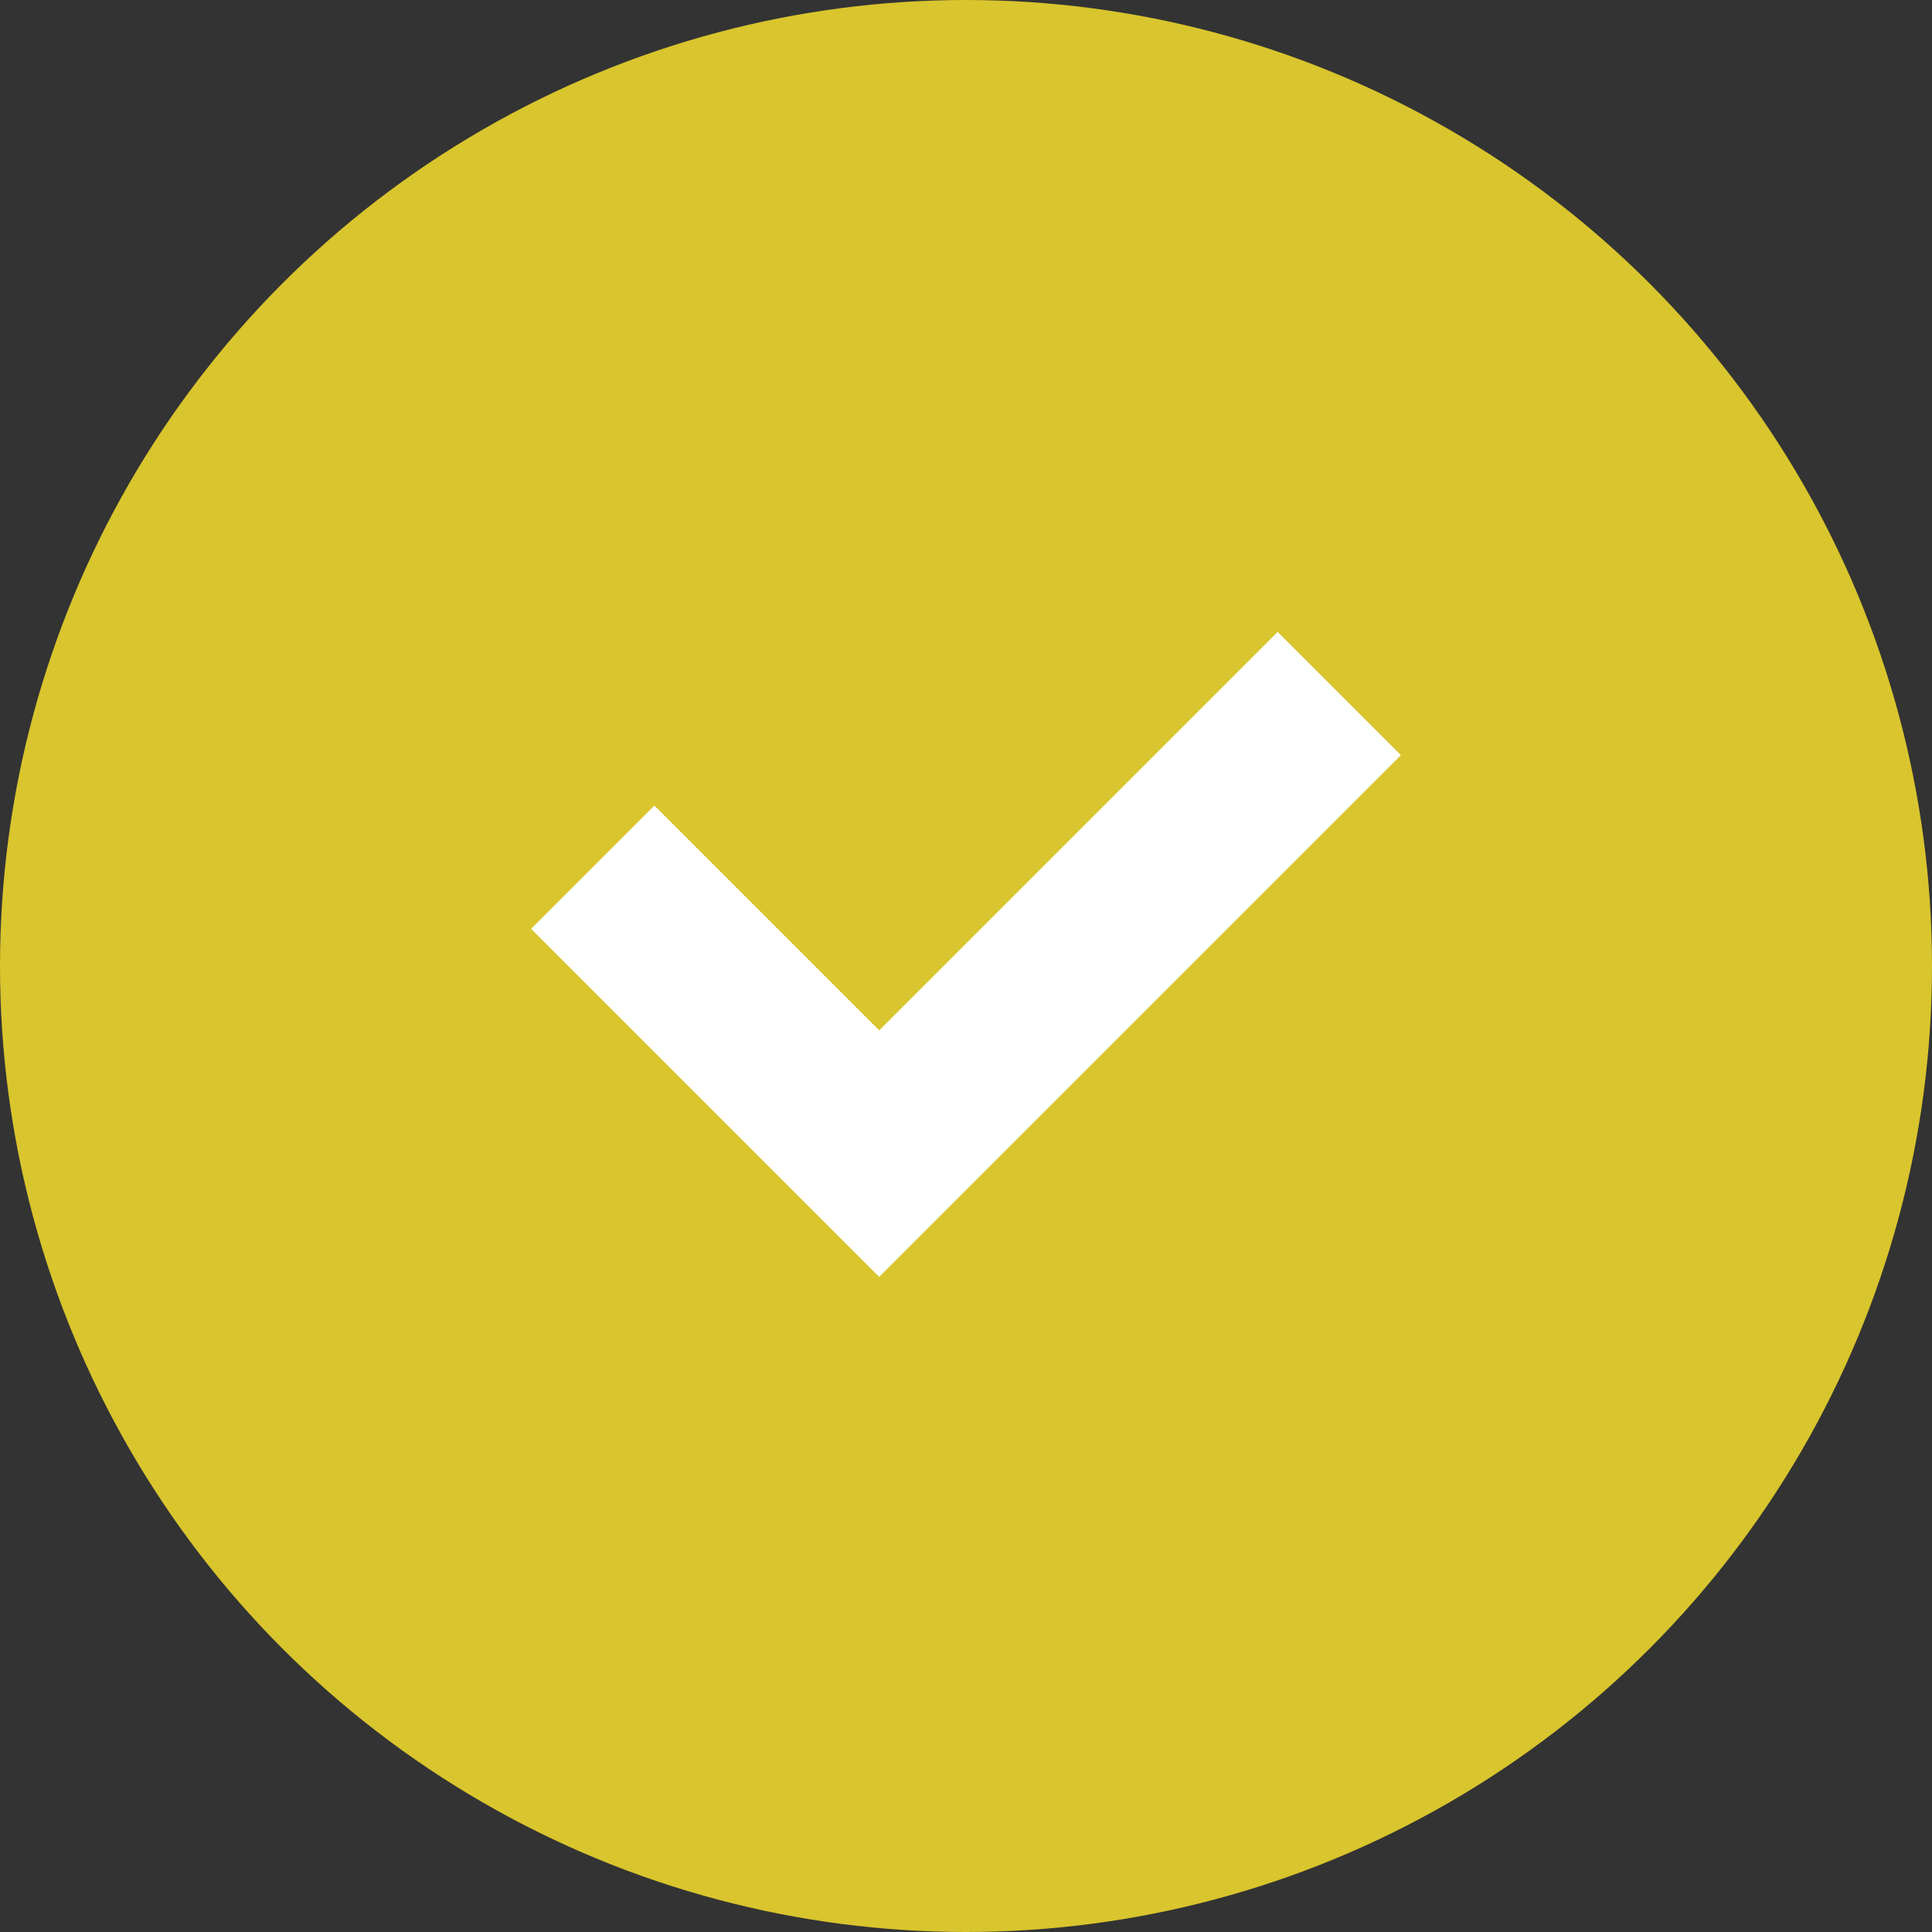
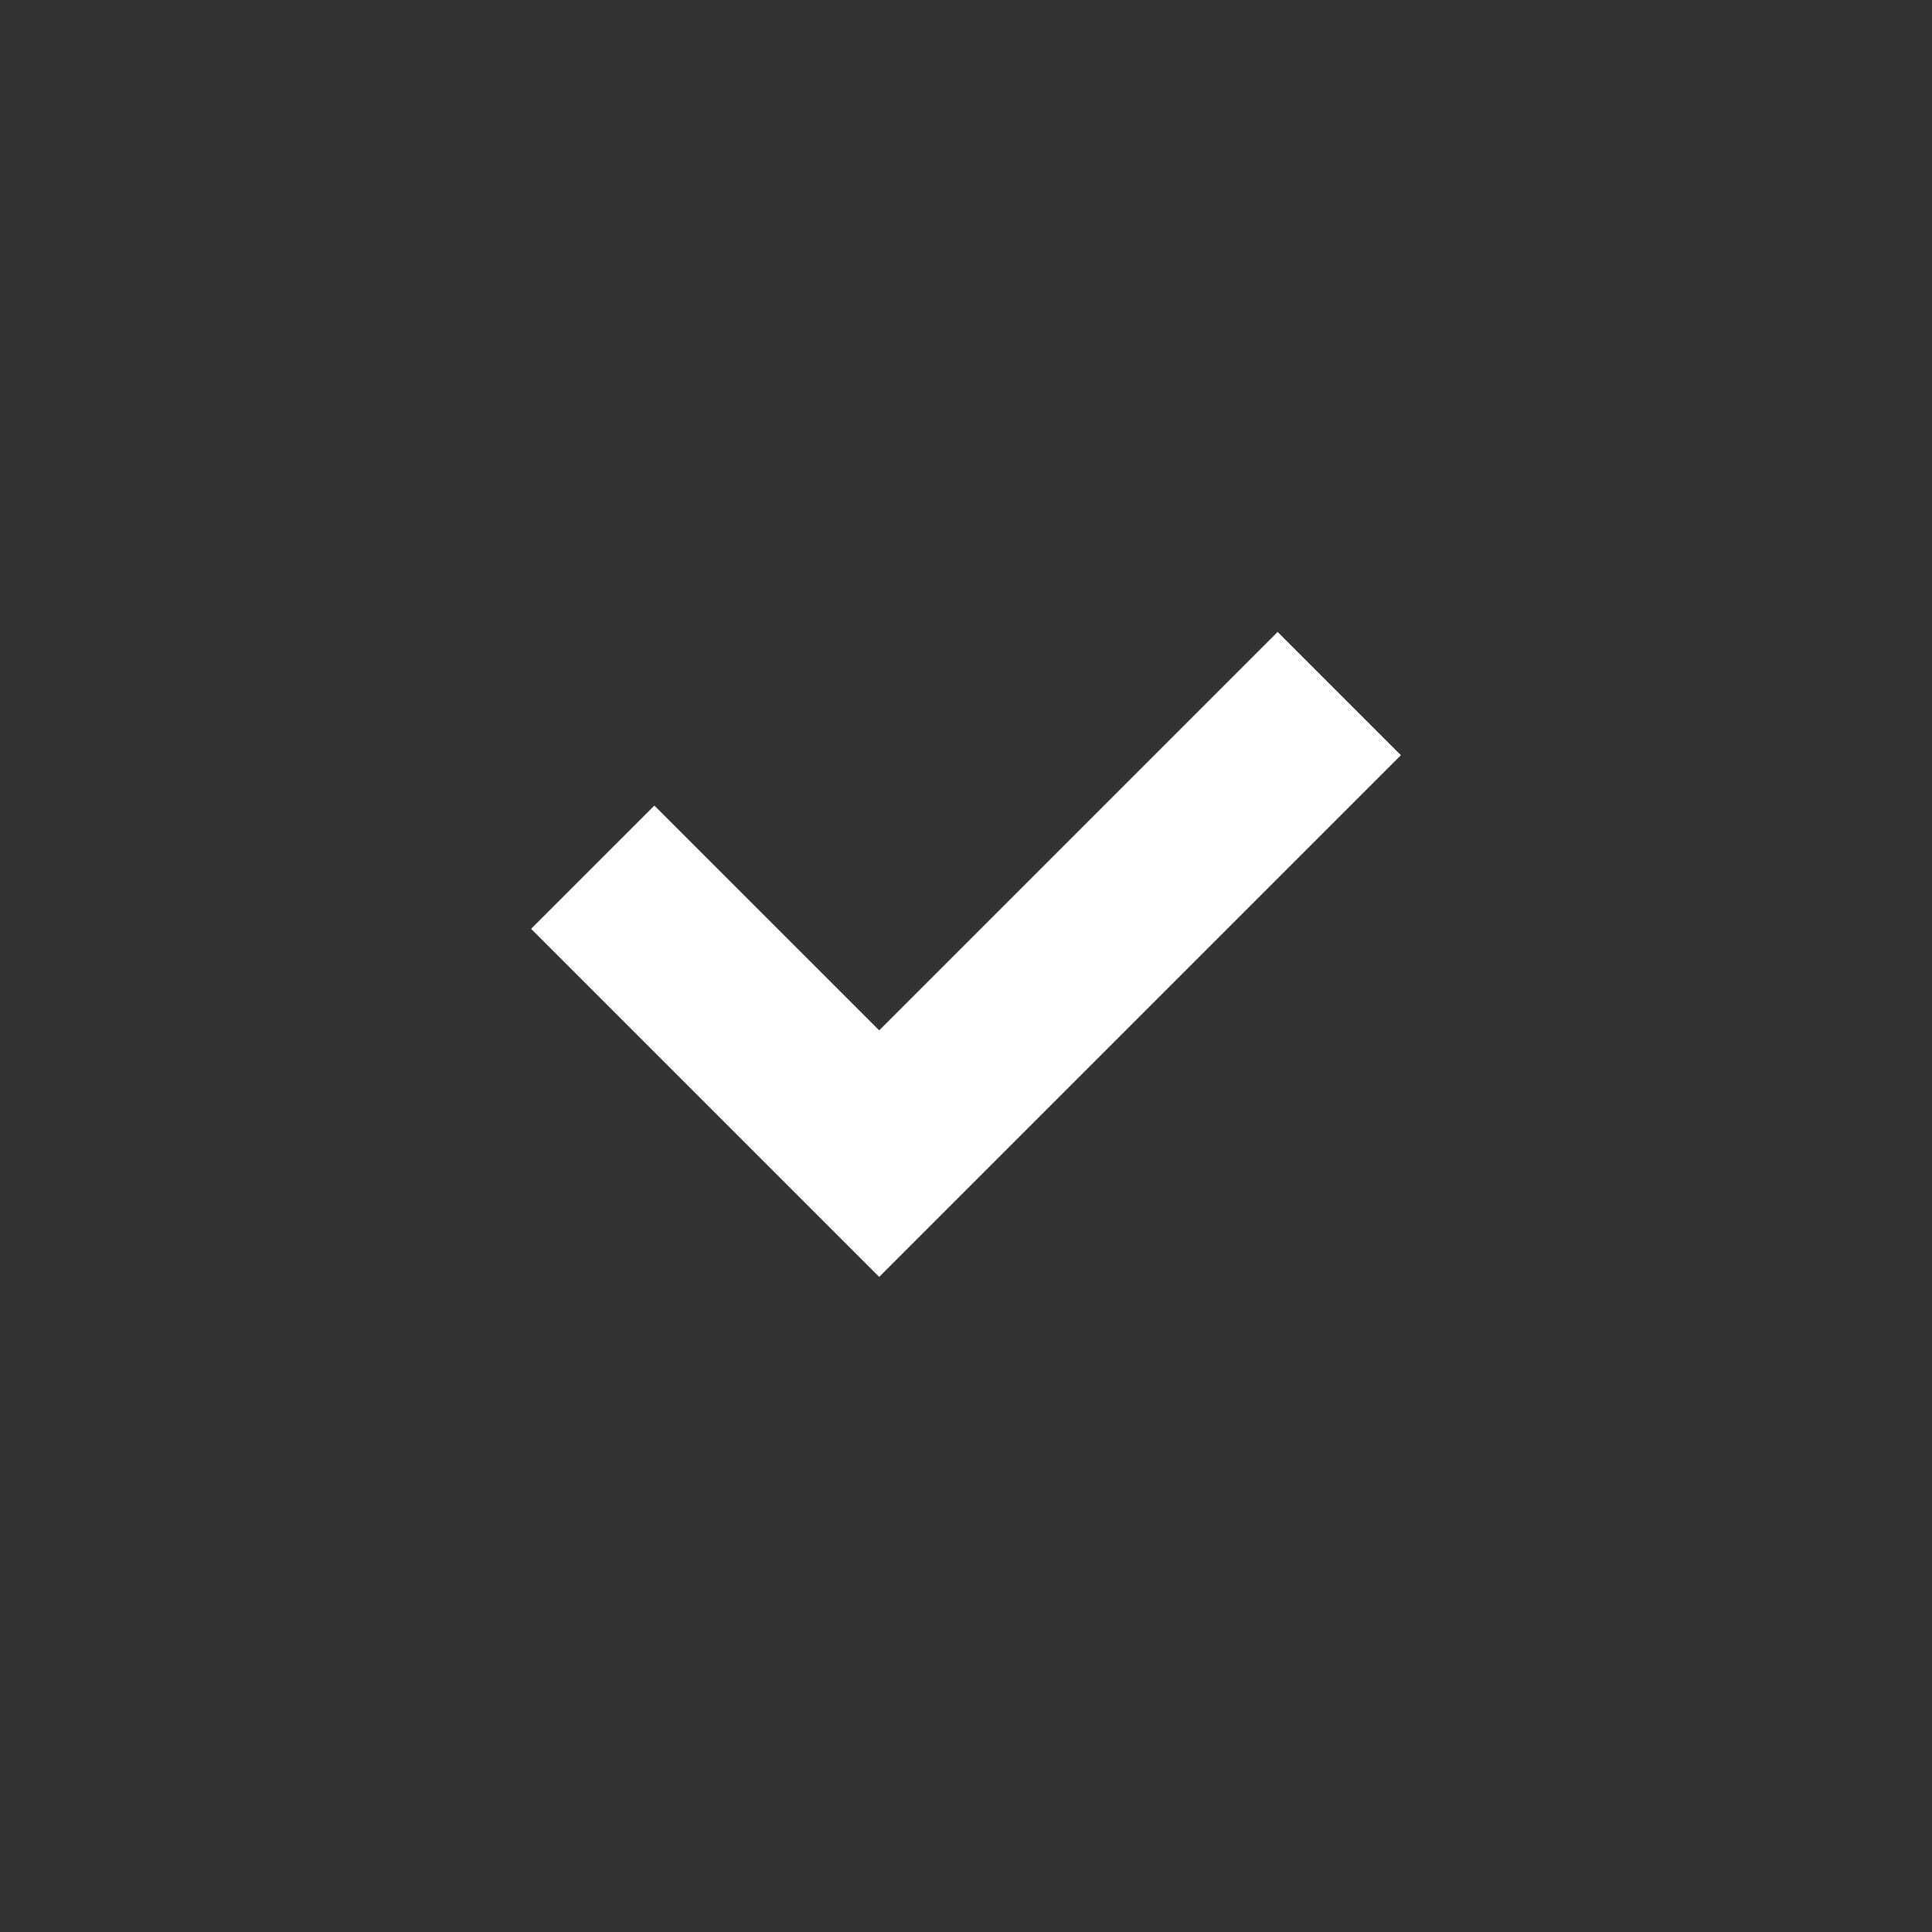
<svg xmlns="http://www.w3.org/2000/svg" width="60px" height="60px" viewBox="0 0 60 60" version="1.1">
  <rect x="0" y="0" width="60" height="60" fill="#333333" stroke="none" />
  <title>lessons-learned-icon</title>
  <desc>Created with Sketch.</desc>
  <defs />
  <g id="Graphics" stroke="none" stroke-width="1" fill="none" fill-rule="evenodd">
    <g id="lessons-learned-icon">
-       <circle id="Oval-3" fill="#D9C52D" cx="30" cy="30" r="30" />
      <polygon id="Page-1-Copy-2" fill="#FFFFFF" points="39.678 19.625 27.304 31.999 20.322 25.018 16.494 28.845 27.304 39.655 43.506 23.453" />
    </g>
  </g>
</svg>